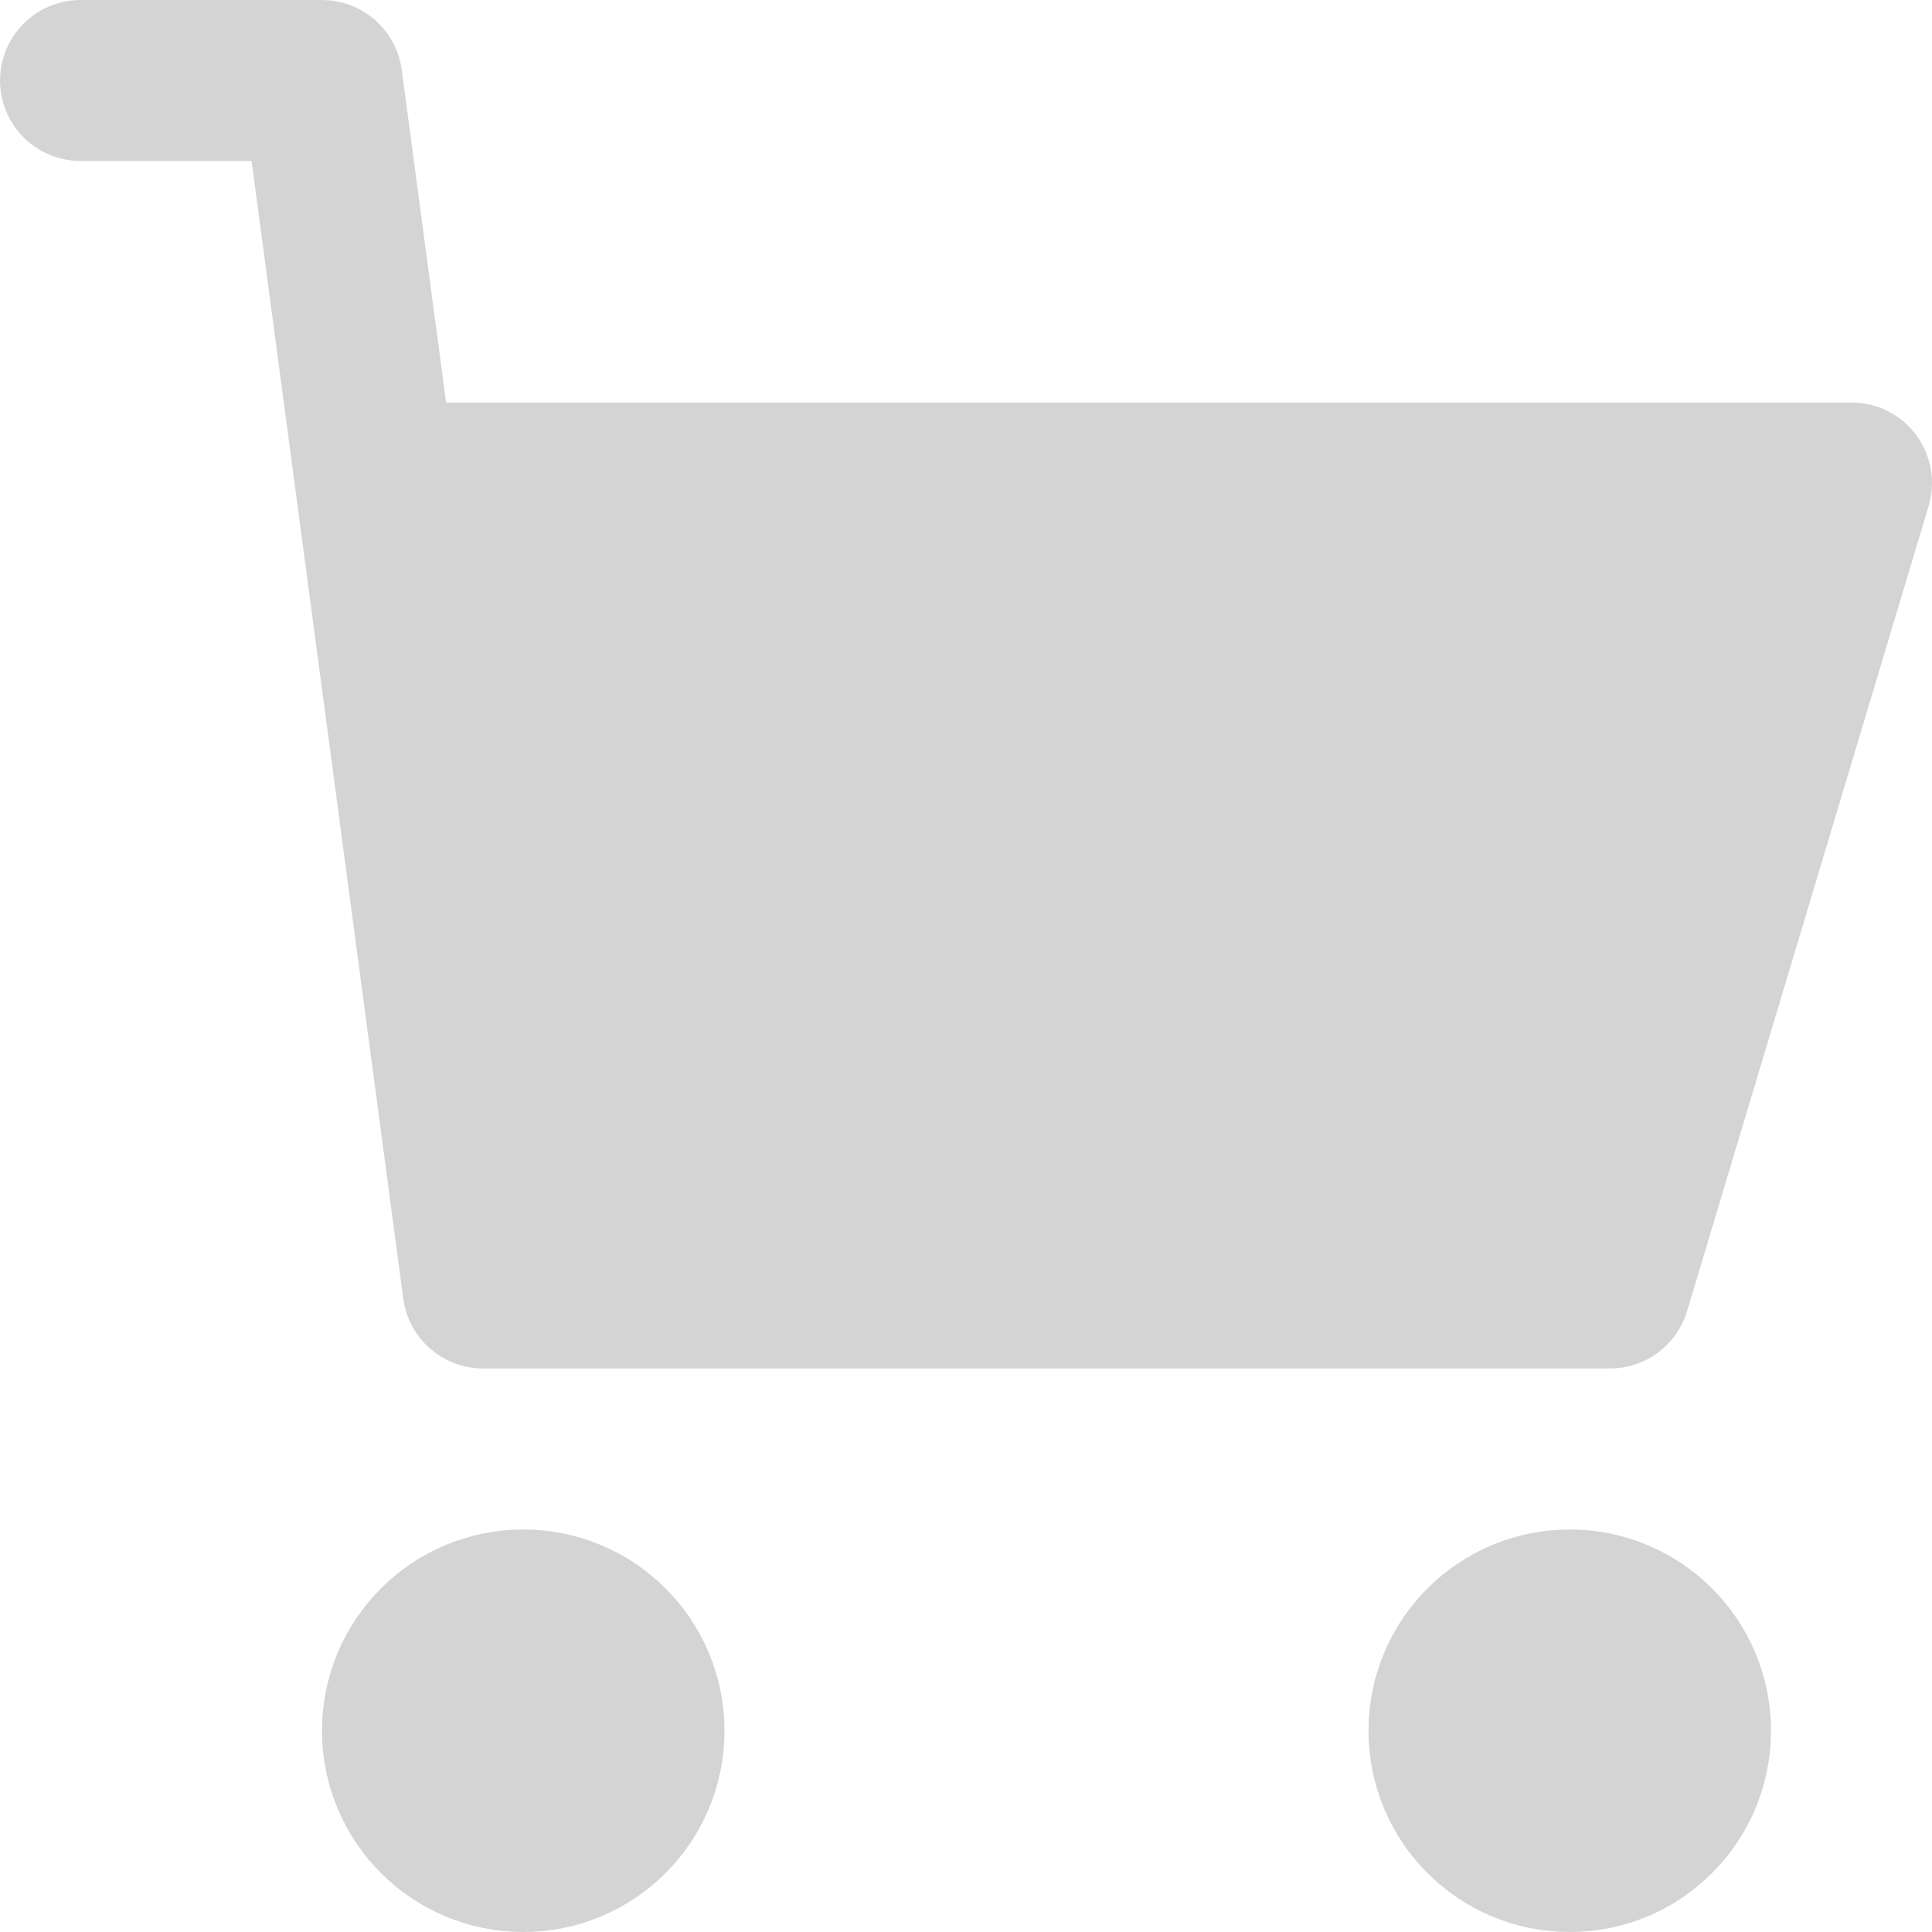
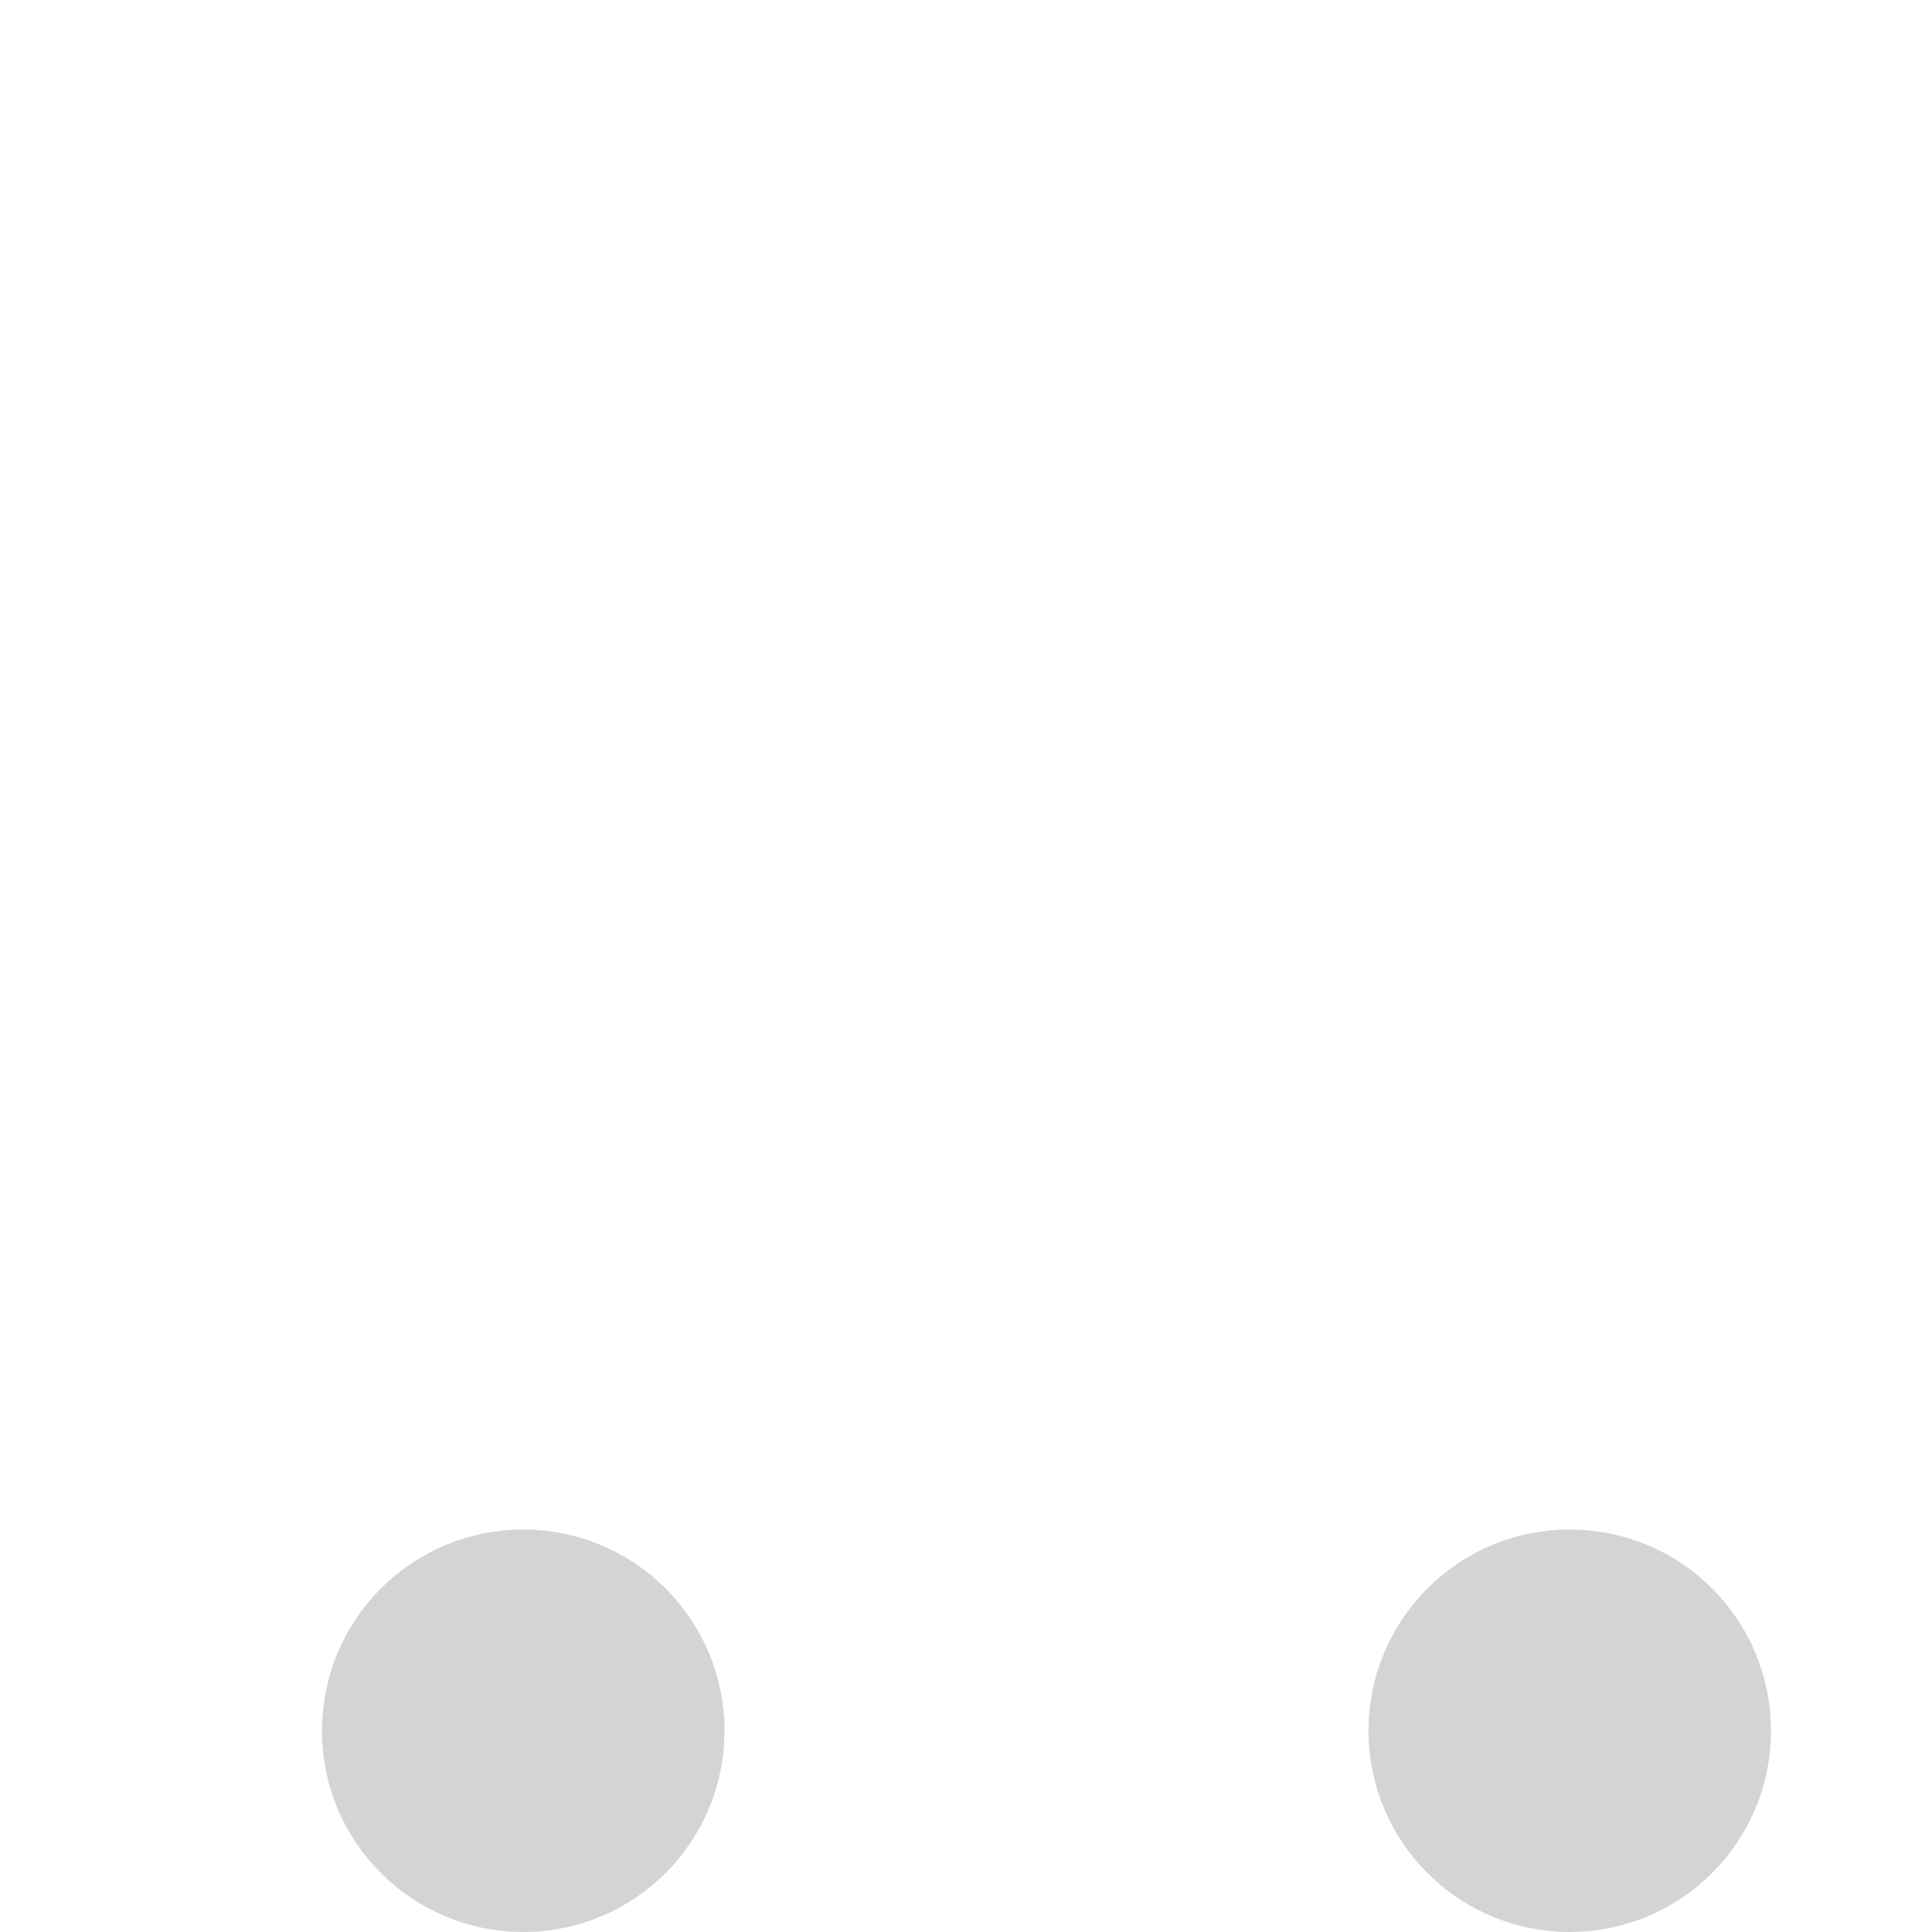
<svg xmlns="http://www.w3.org/2000/svg" width="24" height="24" viewBox="0 0 24 24" fill="none">
  <path d="M8.5 21.5C8.5 22.605 7.605 23.5 6.5 23.5C5.395 23.5 4.5 22.605 4.5 21.5C4.5 20.395 5.395 19.5 6.5 19.5C7.605 19.5 8.5 20.395 8.5 21.5Z" fill="#D3D4D3" stroke="#D3D4D3" />
  <path d="M21.5 21.5C21.5 22.605 20.605 23.5 19.5 23.5C18.395 23.5 17.5 22.605 17.5 21.5C17.5 20.395 18.395 19.5 19.5 19.5C20.605 19.5 21.5 20.395 21.5 21.5Z" fill="#D3D4D3" stroke="#D3D4D3" />
-   <path d="M5.505 16.066L5.505 16.066L3.621 1.934L3.563 1.5H3.125H1C0.724 1.5 0.5 1.276 0.5 1C0.5 0.724 0.724 0.5 1 0.5H4C4.25 0.5 4.462 0.686 4.495 0.934L4.495 0.934L5.046 5.066L5.104 5.5H5.542H23C23.159 5.5 23.307 5.575 23.4 5.7L23.401 5.701C23.496 5.829 23.524 5.993 23.479 6.143L23.479 6.143L20.479 16.143C20.416 16.355 20.22 16.5 20 16.5H6C5.75 16.5 5.538 16.314 5.505 16.066Z" fill="#D3D4D3" stroke="#D3D4D3" />
</svg>